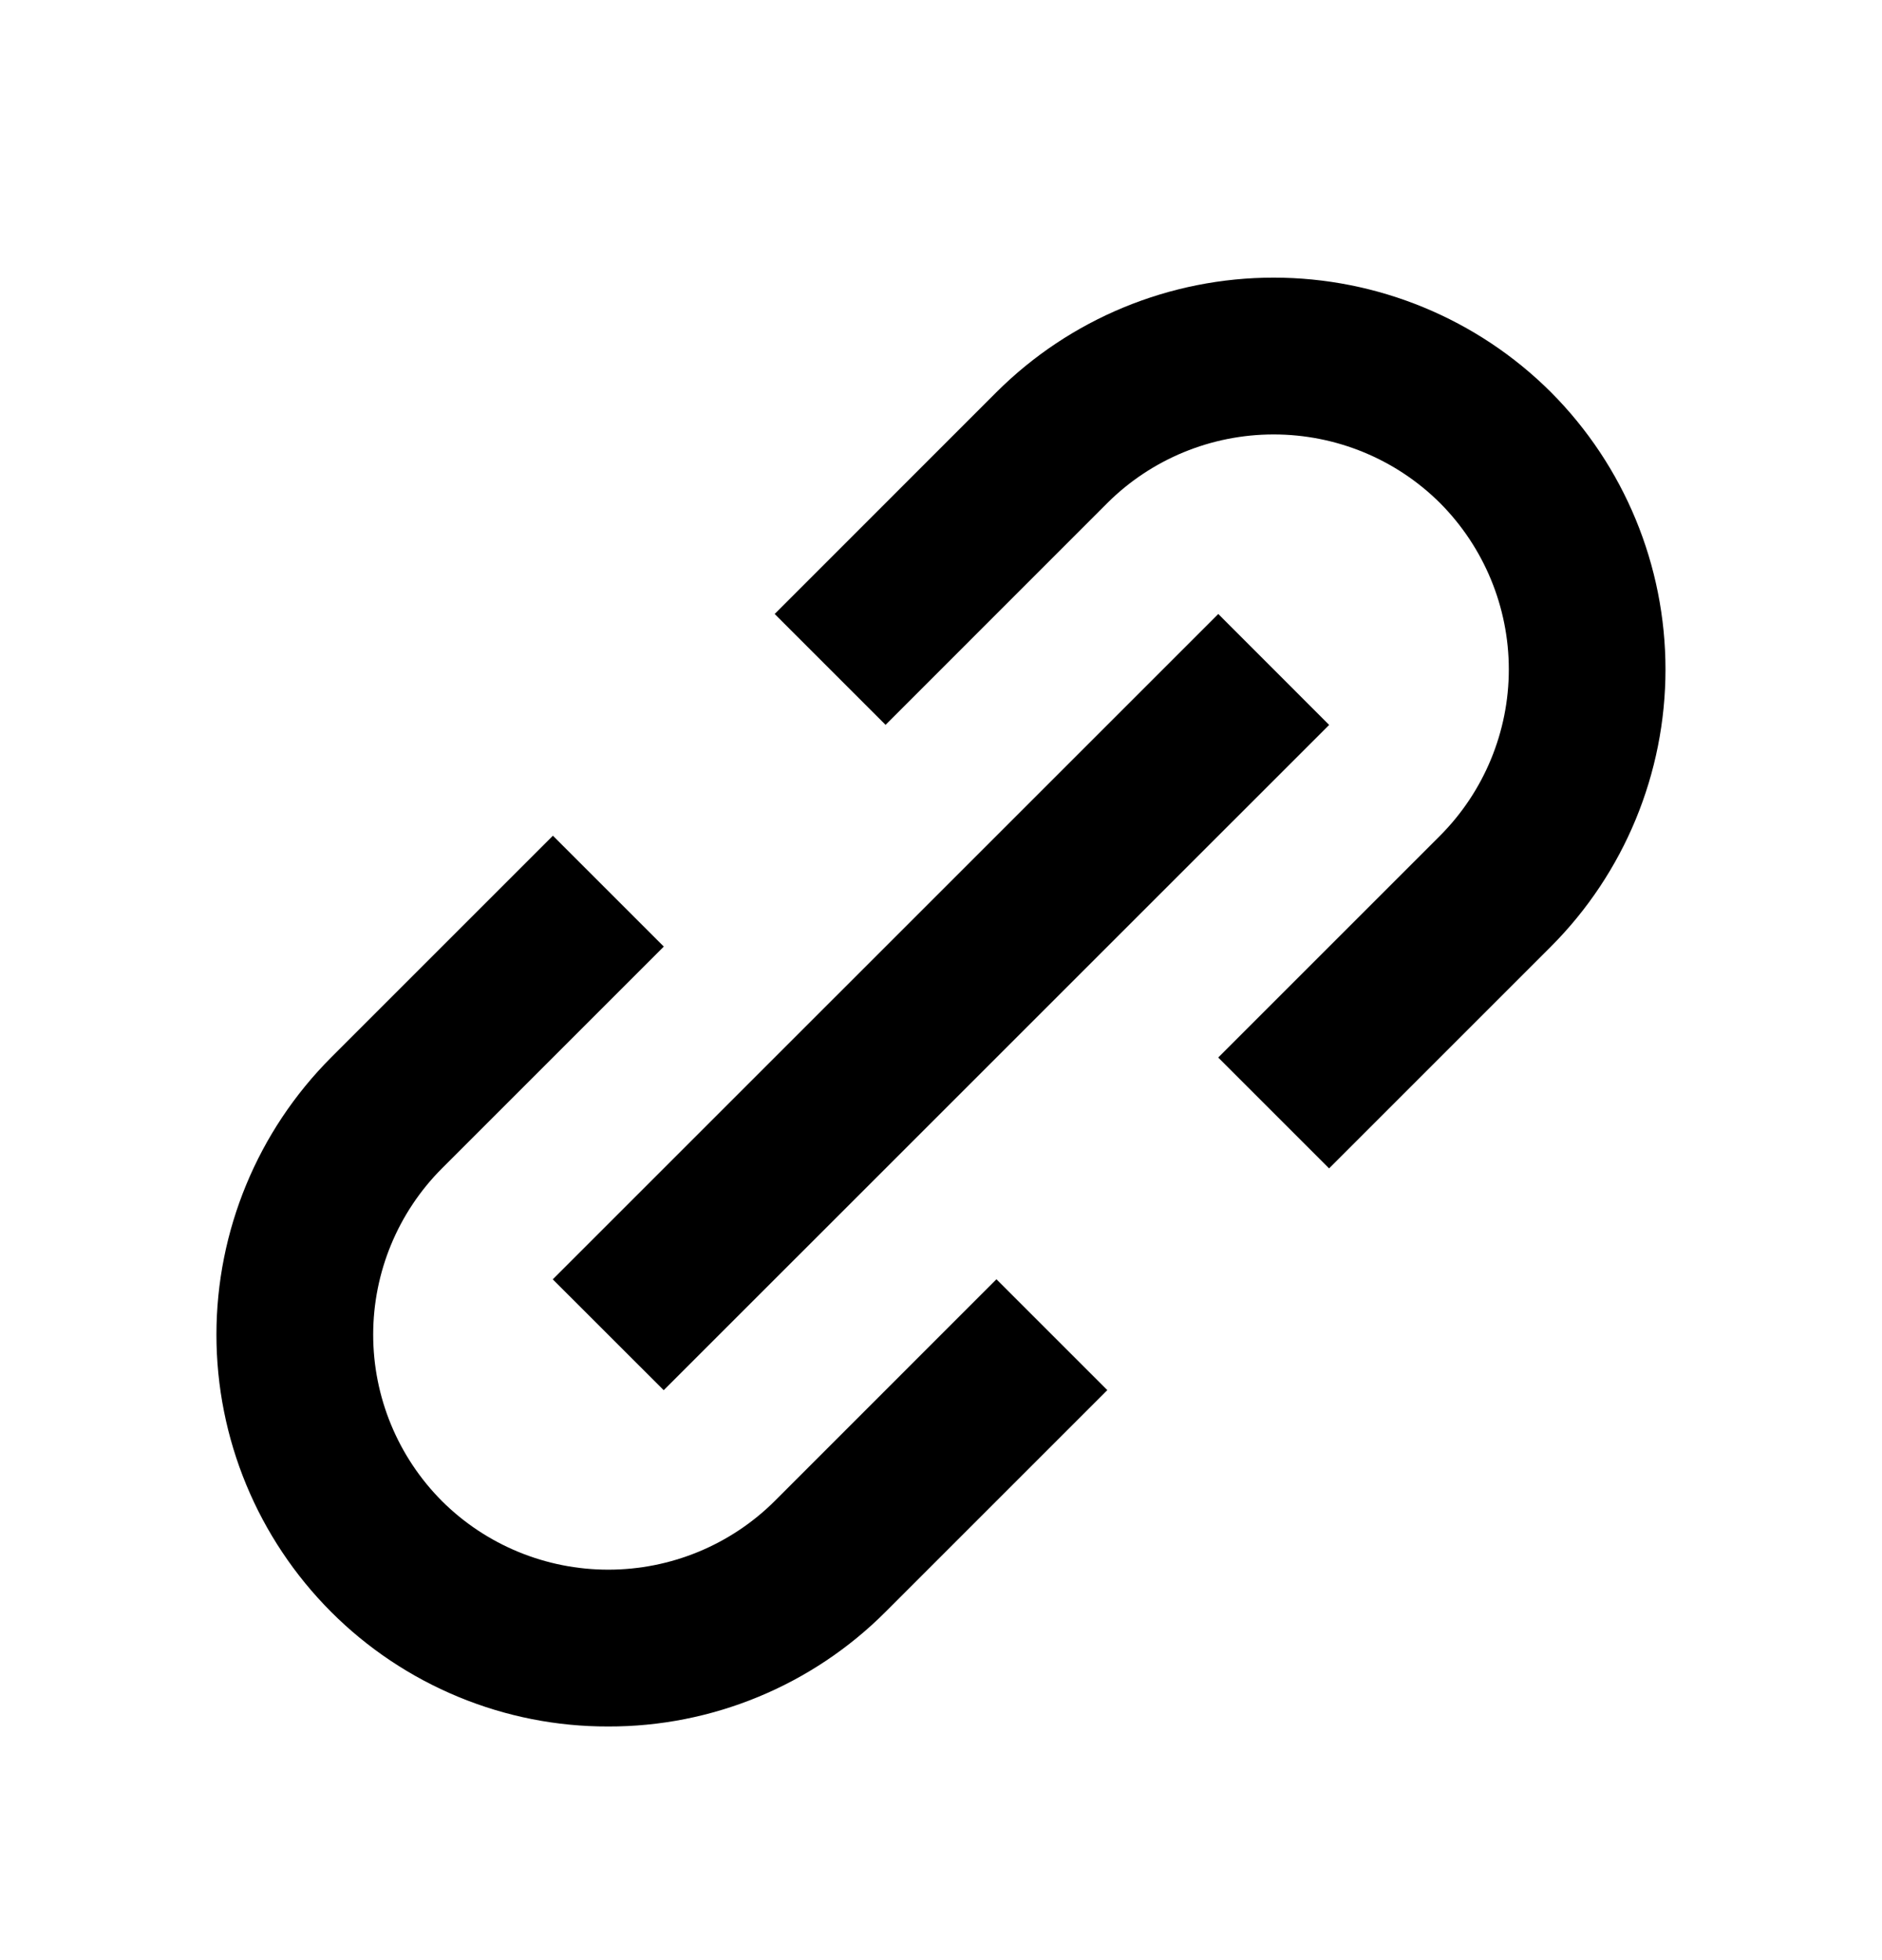
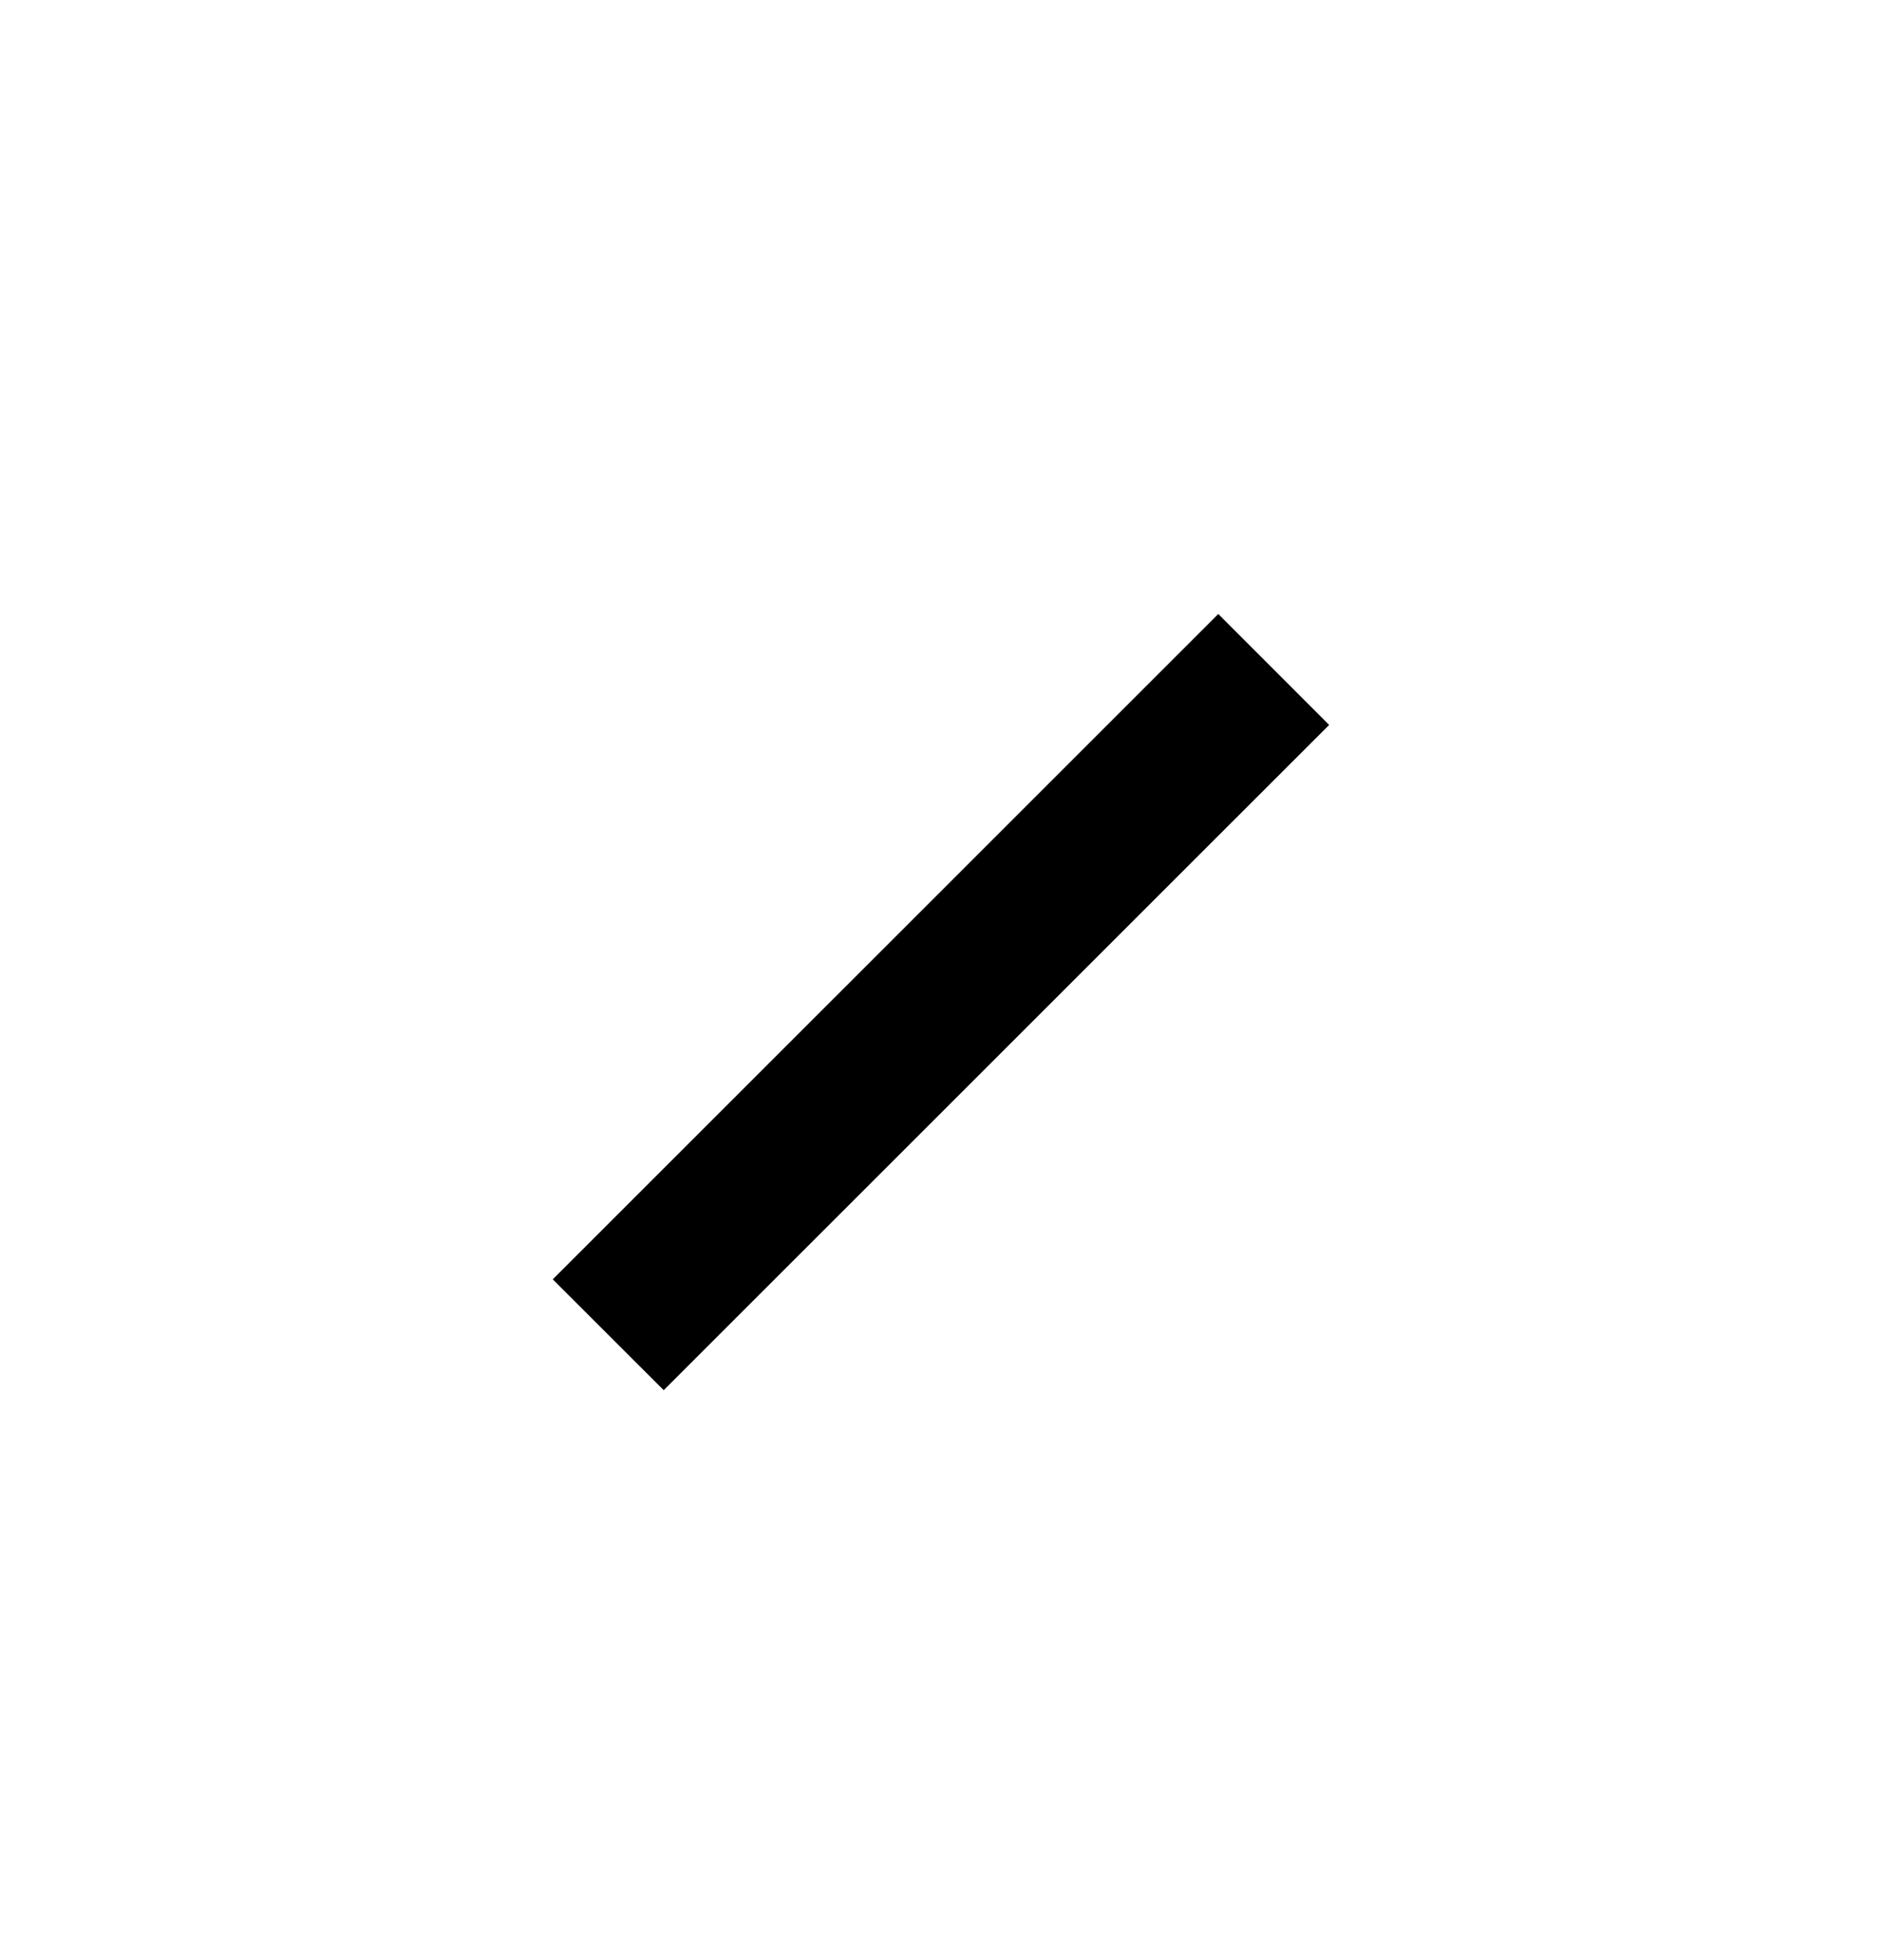
<svg xmlns="http://www.w3.org/2000/svg" width="24" height="25" viewBox="0 0 24 25" fill="none">
-   <path d="M4.222 20.558C4.686 21.023 5.237 21.391 5.844 21.642C6.45 21.893 7.1 22.022 7.757 22.02C8.414 22.022 9.064 21.893 9.671 21.642C10.278 21.391 10.829 21.023 11.293 20.558L14.121 17.73L12.707 16.316L9.879 19.145C9.315 19.706 8.553 20.02 7.757 20.02C6.962 20.02 6.199 19.706 5.636 19.145C5.074 18.581 4.759 17.818 4.759 17.023C4.759 16.228 5.074 15.465 5.636 14.902L8.465 12.073L7.051 10.659L4.222 13.488C3.286 14.426 2.76 15.697 2.76 17.023C2.76 18.349 3.286 19.62 4.222 20.558ZM19.778 12.073C20.714 11.135 21.239 9.863 21.239 8.538C21.239 7.213 20.714 5.941 19.778 5.002C18.84 4.066 17.568 3.541 16.242 3.541C14.917 3.541 13.645 4.066 12.707 5.002L9.879 7.831L11.293 9.245L14.121 6.416C14.684 5.855 15.447 5.541 16.242 5.541C17.038 5.541 17.8 5.855 18.364 6.416C18.925 6.98 19.241 7.743 19.241 8.538C19.241 9.333 18.925 10.096 18.364 10.659L15.535 13.488L16.949 14.902L19.778 12.073Z" fill="black" />
  <path d="M8.464 17.731L7.049 16.317L15.536 7.831L16.95 9.246L8.464 17.731Z" fill="black" />
</svg>